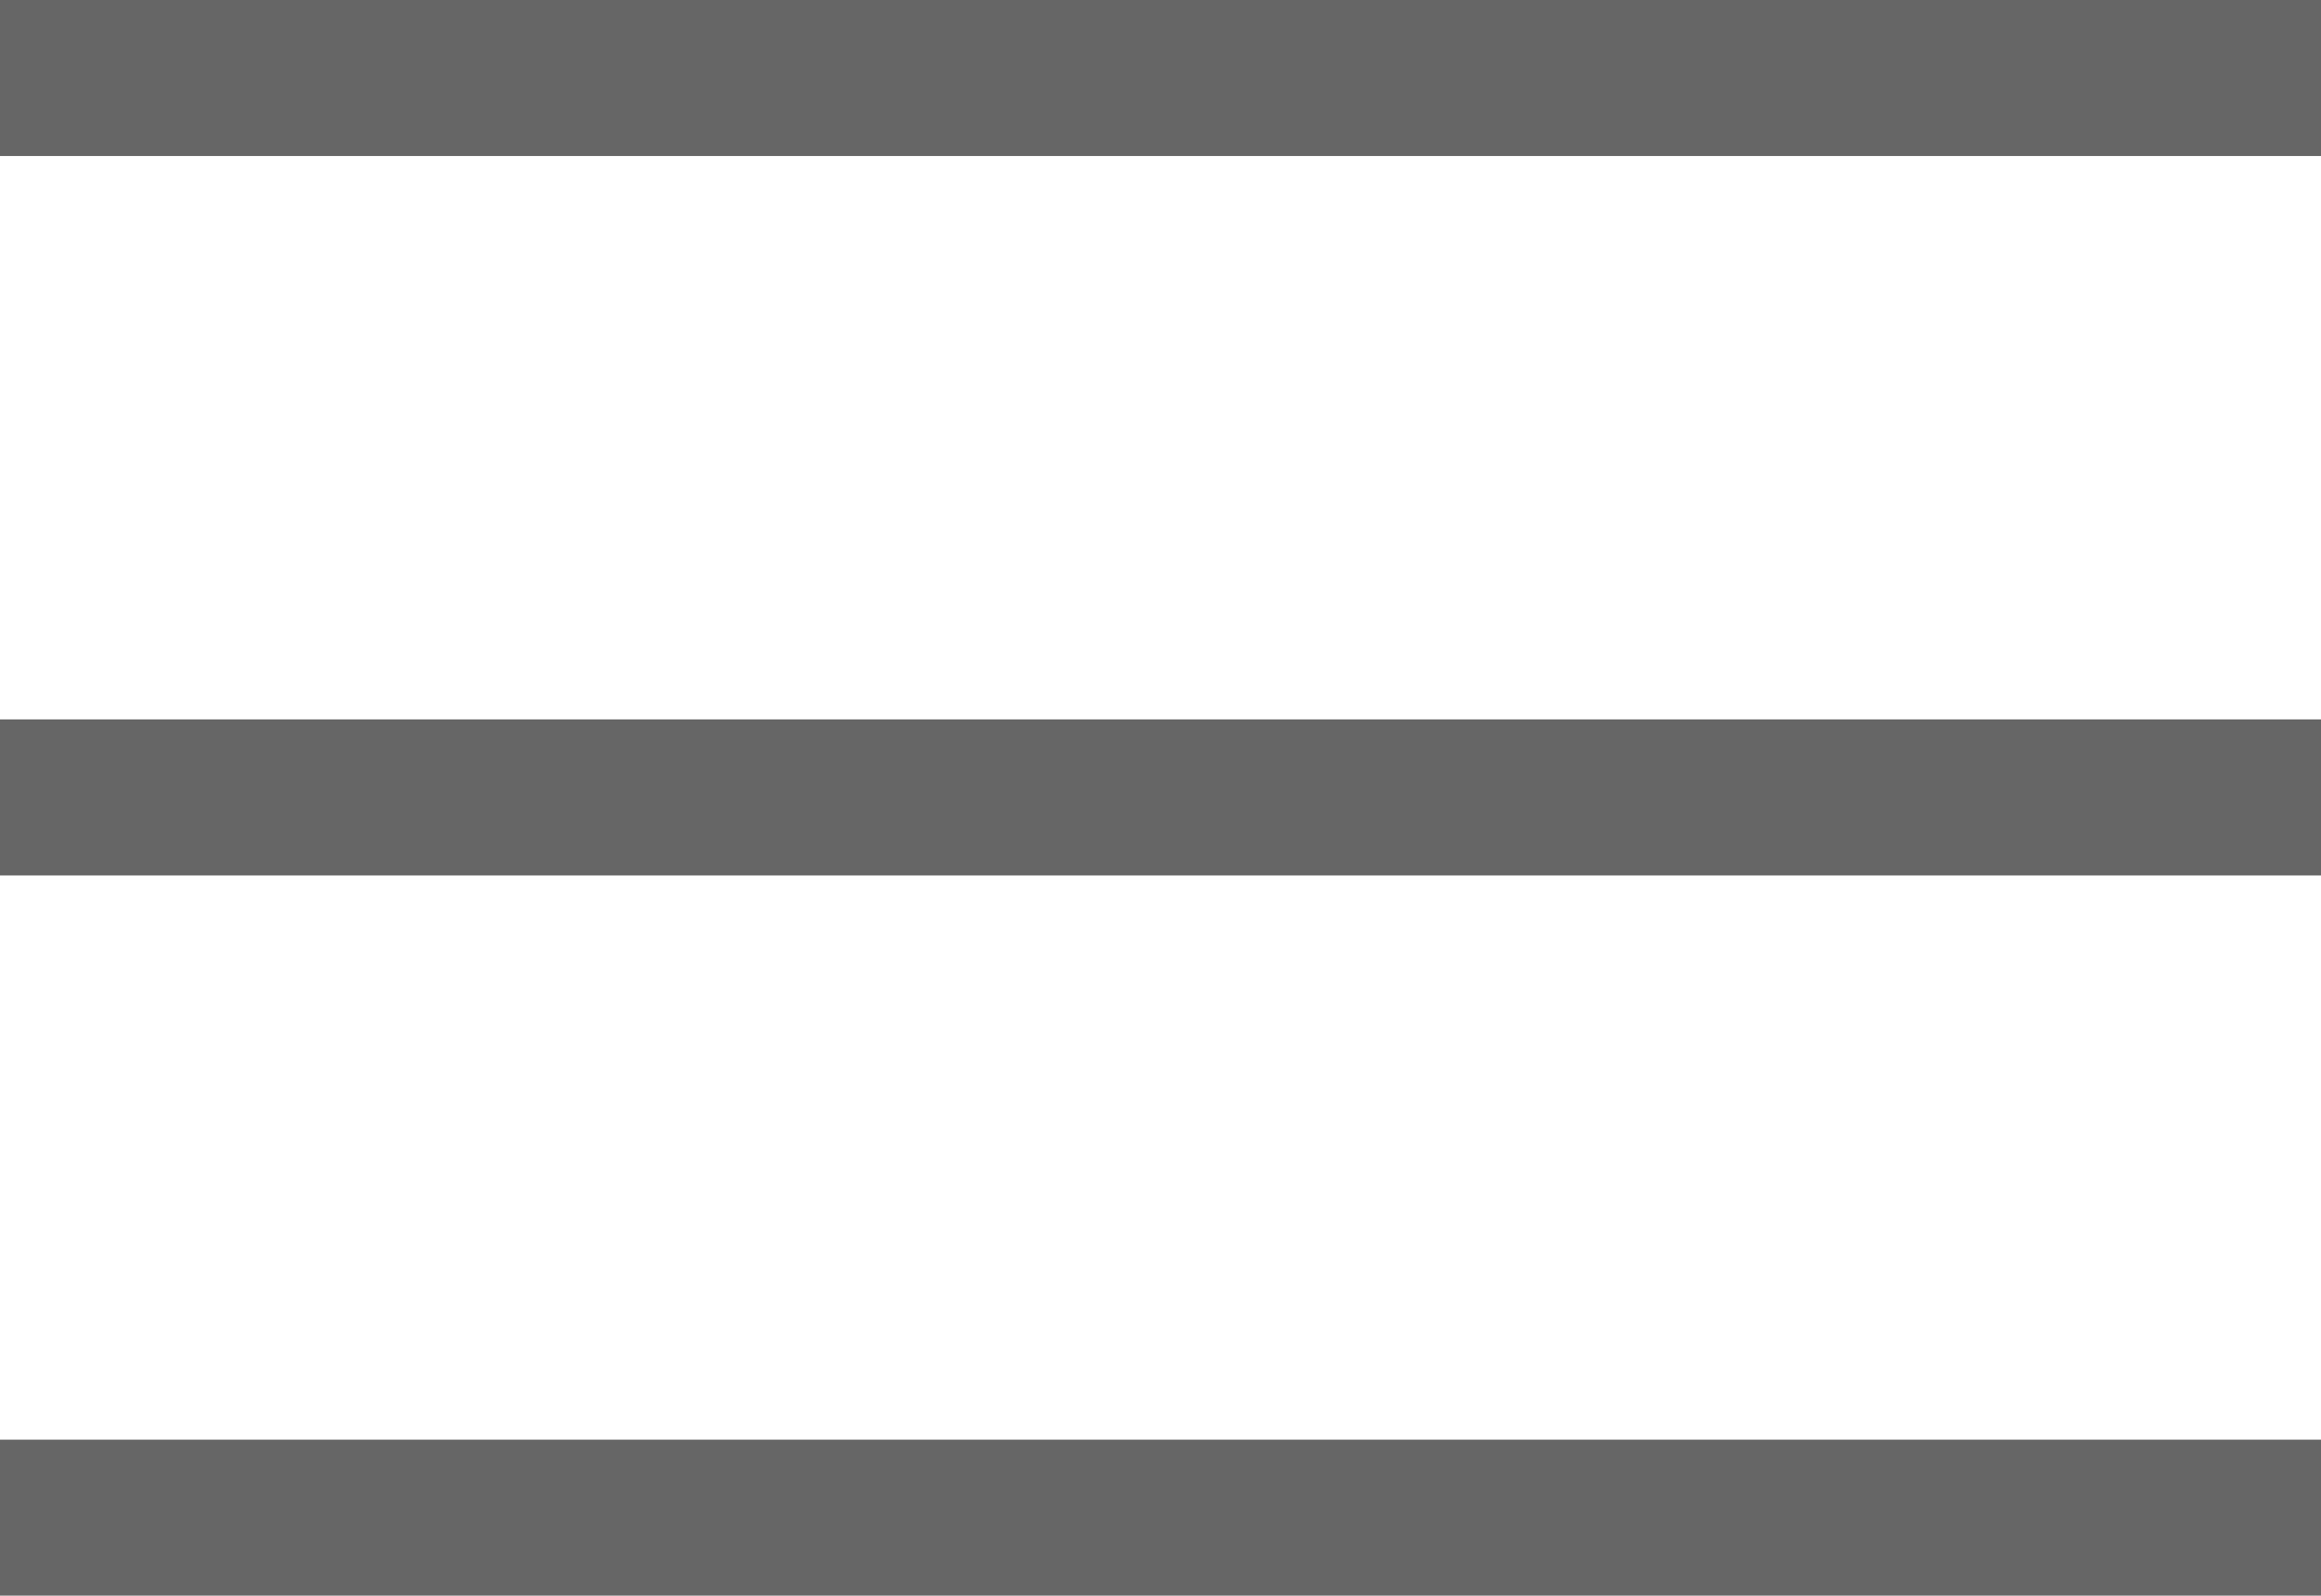
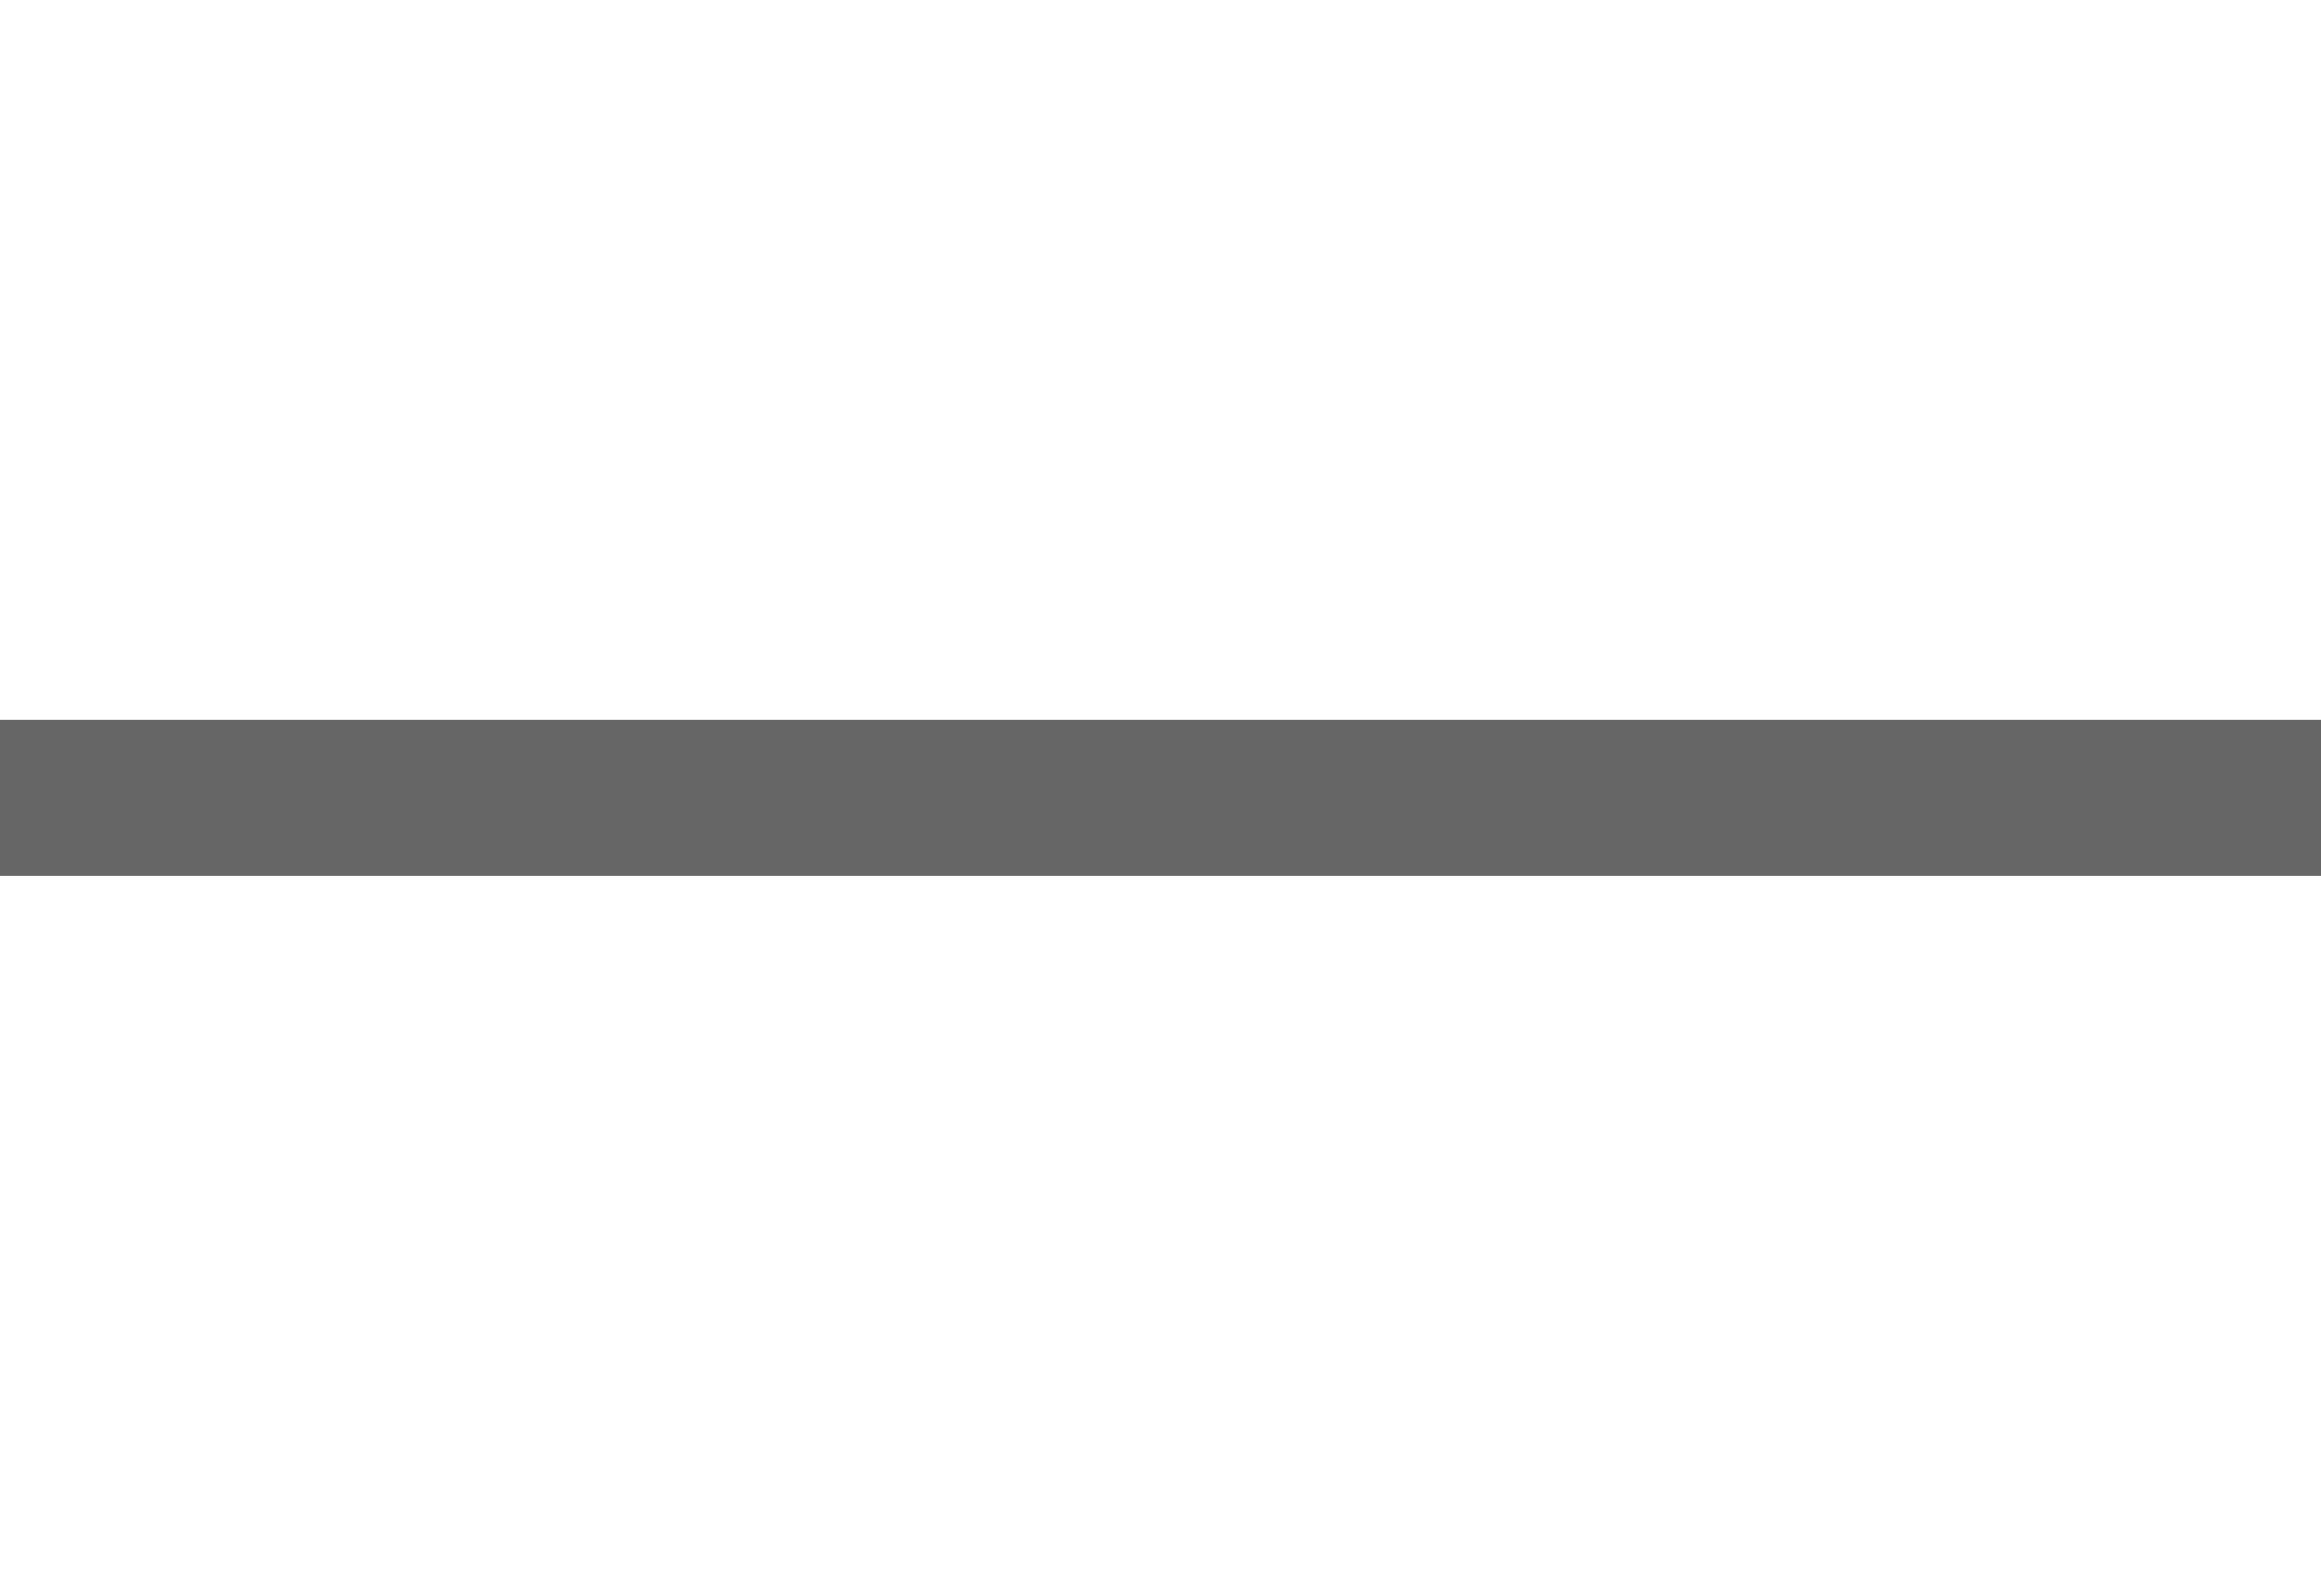
<svg xmlns="http://www.w3.org/2000/svg" viewBox="0 0 26.78 18.41">
  <defs>
    <style>.cls-1{fill:none;stroke:#666;stroke-miterlimit:10;stroke-width:1.8px;}</style>
  </defs>
  <g id="レイヤー_2" data-name="レイヤー 2">
    <g id="base">
-       <line class="cls-1" y1="0.9" x2="26.78" y2="0.9" />
      <line class="cls-1" y1="9.2" x2="26.78" y2="9.2" />
-       <line class="cls-1" y1="17.51" x2="26.78" y2="17.51" />
    </g>
  </g>
</svg>